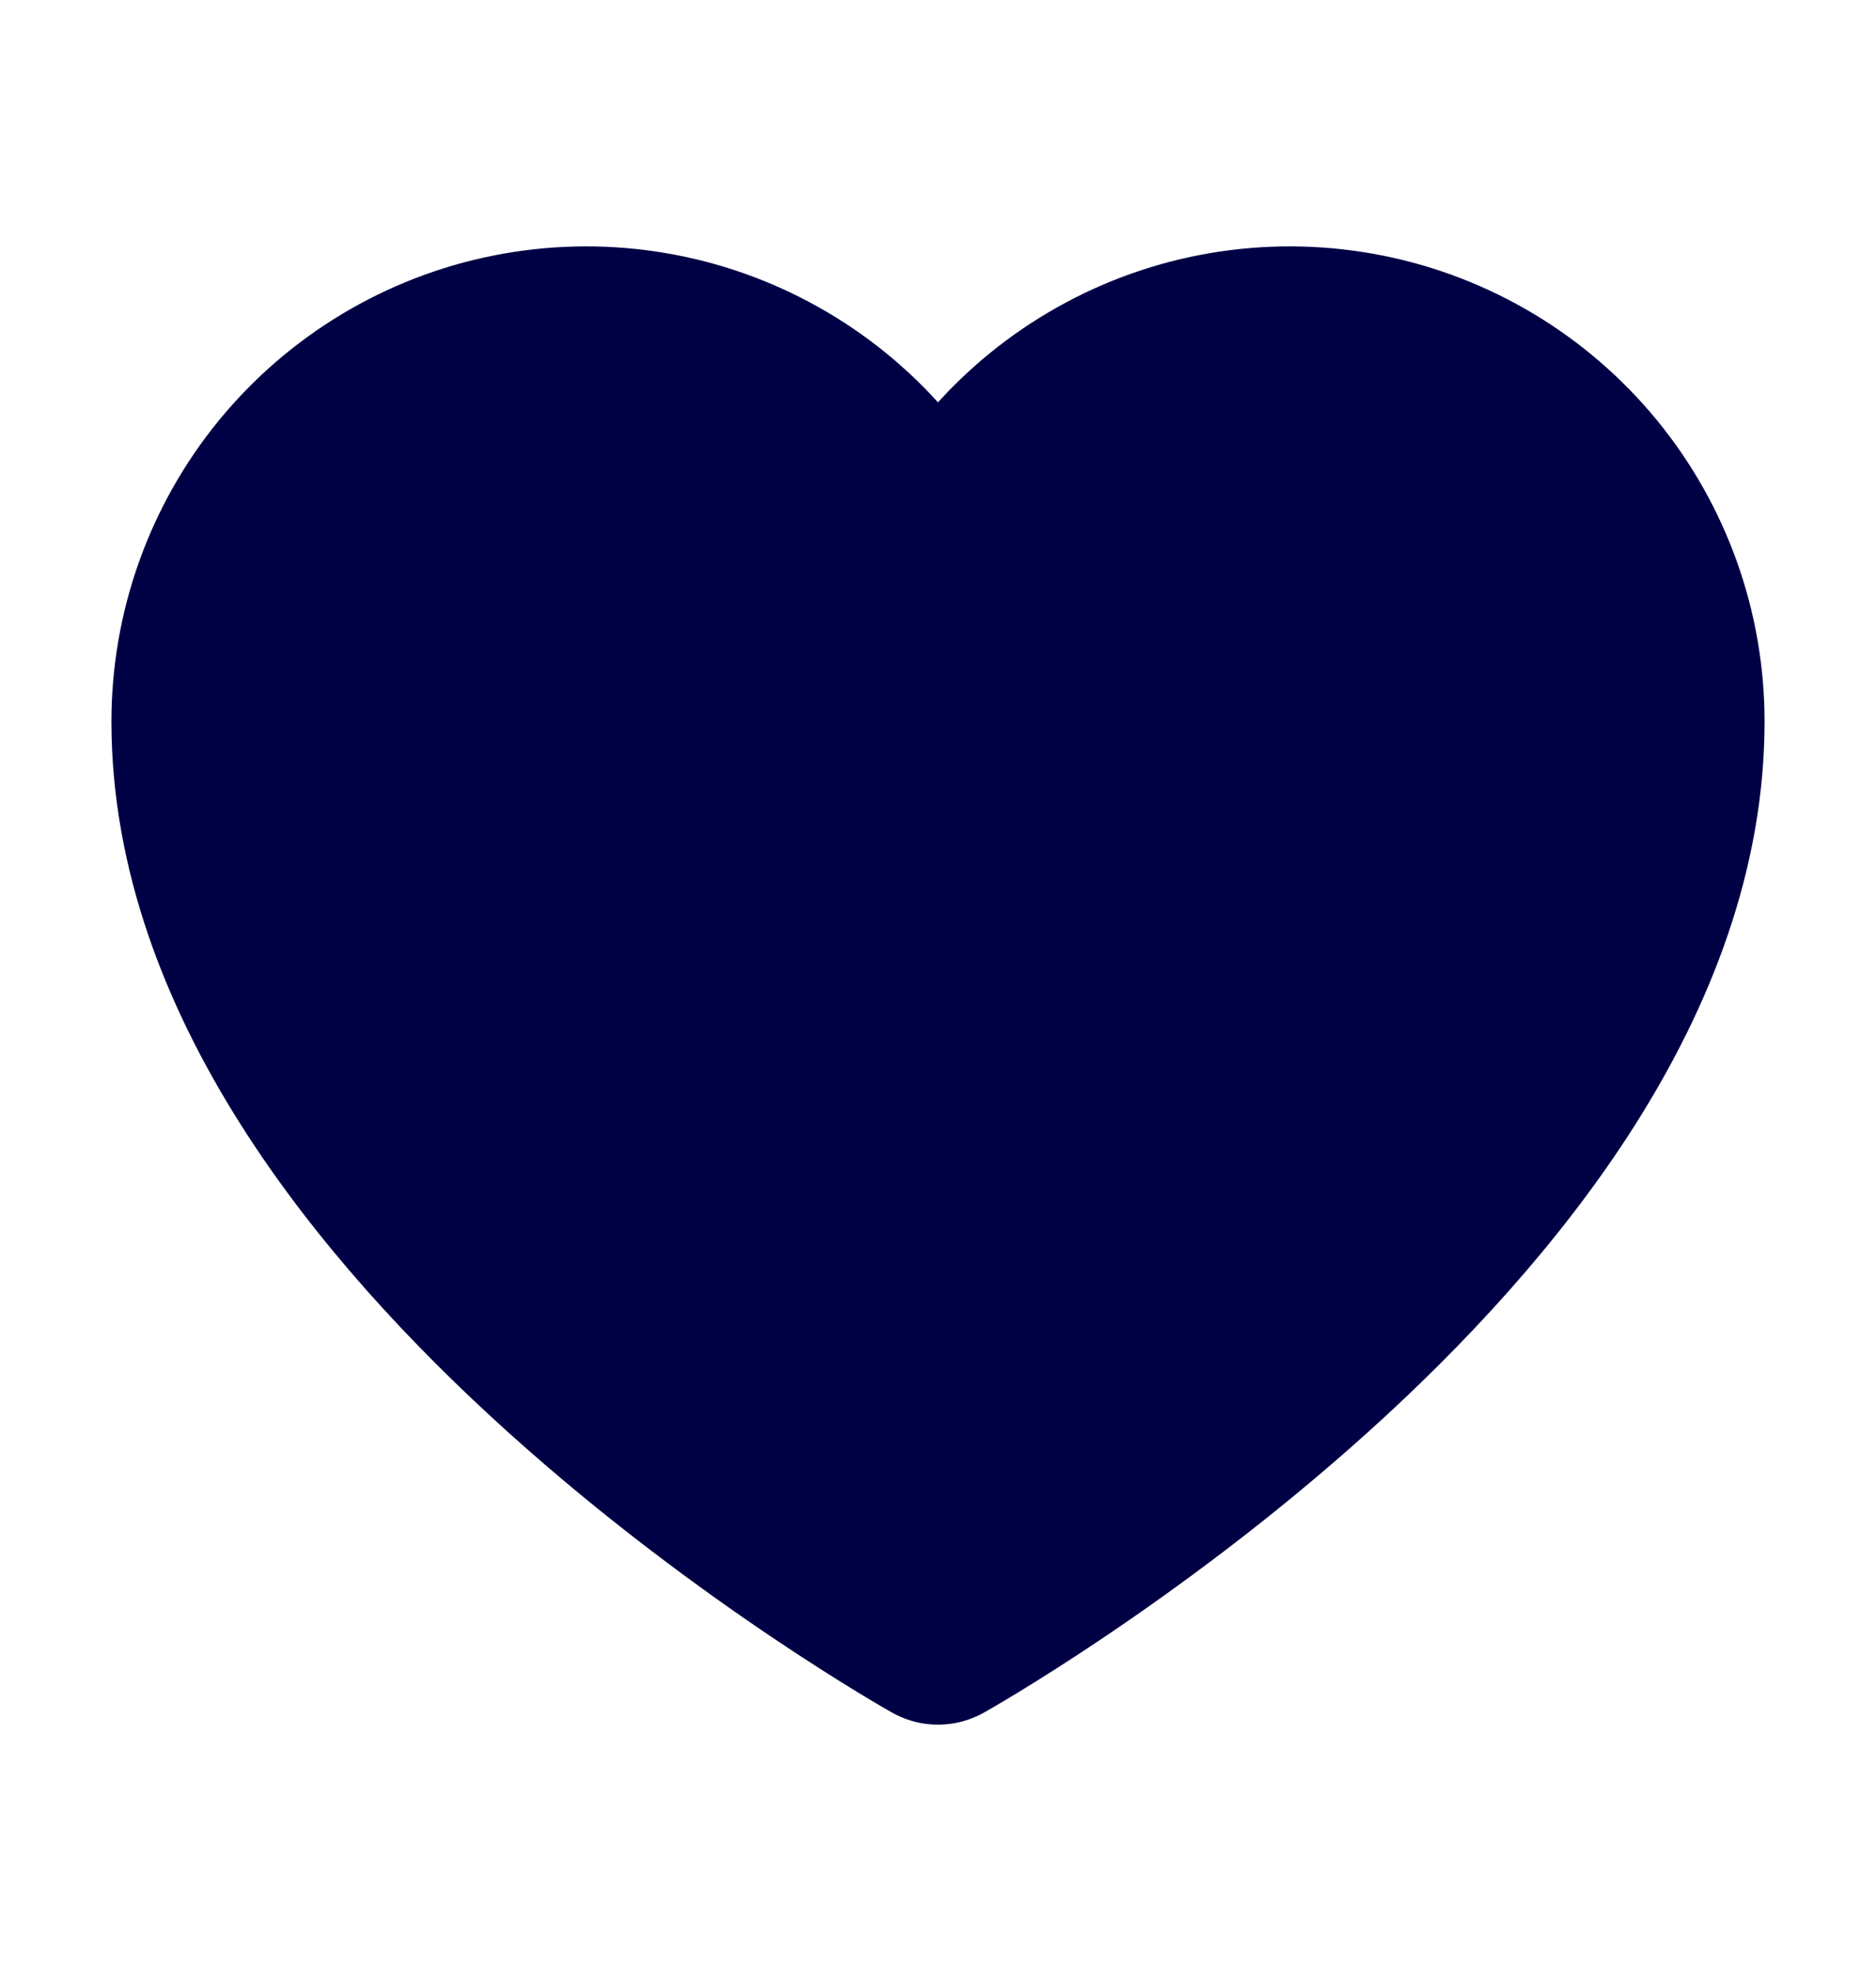
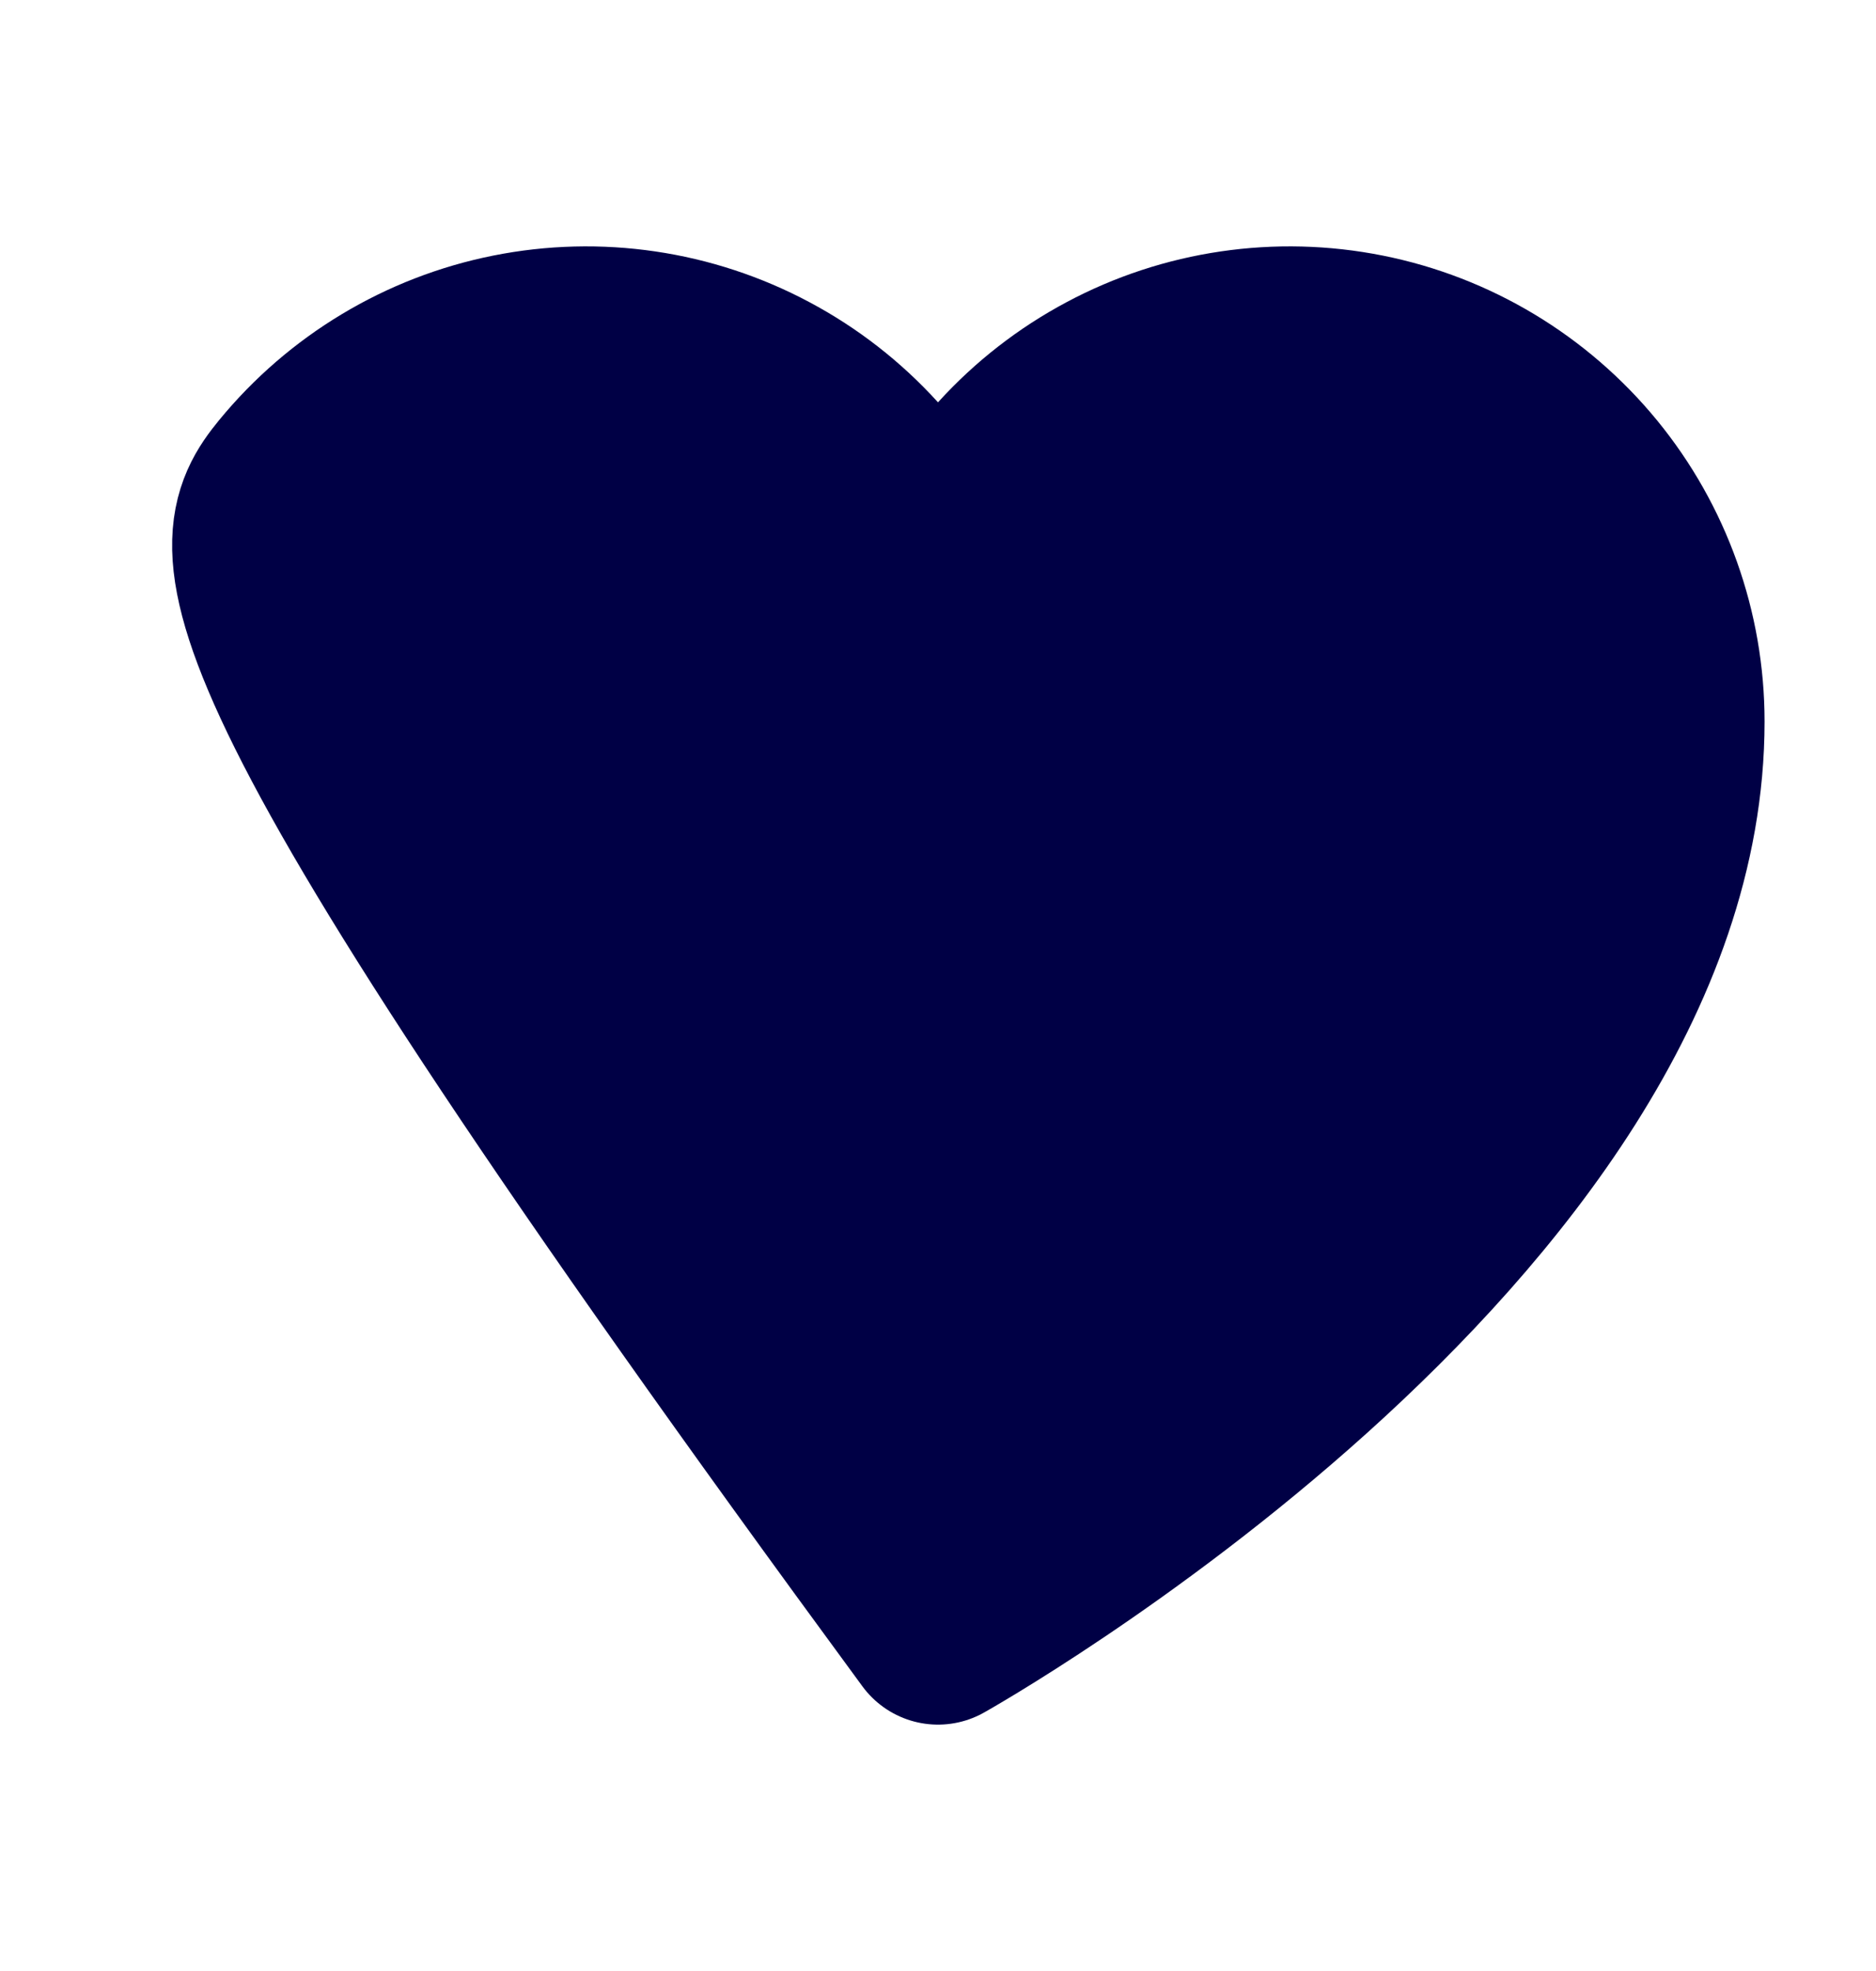
<svg xmlns="http://www.w3.org/2000/svg" width="20" height="21" viewBox="0 0 20 21" fill="none">
-   <path d="M10 17.375C10 17.375 2.188 13 2.188 7.688C2.188 6.748 2.513 5.838 3.108 5.112C3.704 4.386 4.532 3.888 5.453 3.704C6.374 3.52 7.33 3.66 8.159 4.102C8.988 4.543 9.639 5.258 10 6.125V6.125C10.361 5.258 11.012 4.543 11.841 4.102C12.669 3.66 13.626 3.52 14.547 3.704C15.468 3.888 16.296 4.386 16.892 5.112C17.487 5.838 17.812 6.748 17.812 7.688C17.812 13 10 17.375 10 17.375Z" fill="#000045" stroke="#000045" stroke-width="2" stroke-linecap="round" stroke-linejoin="round" />
+   <path d="M10 17.375C2.188 6.748 2.513 5.838 3.108 5.112C3.704 4.386 4.532 3.888 5.453 3.704C6.374 3.52 7.33 3.66 8.159 4.102C8.988 4.543 9.639 5.258 10 6.125V6.125C10.361 5.258 11.012 4.543 11.841 4.102C12.669 3.66 13.626 3.52 14.547 3.704C15.468 3.888 16.296 4.386 16.892 5.112C17.487 5.838 17.812 6.748 17.812 7.688C17.812 13 10 17.375 10 17.375Z" fill="#000045" stroke="#000045" stroke-width="2" stroke-linecap="round" stroke-linejoin="round" />
</svg>